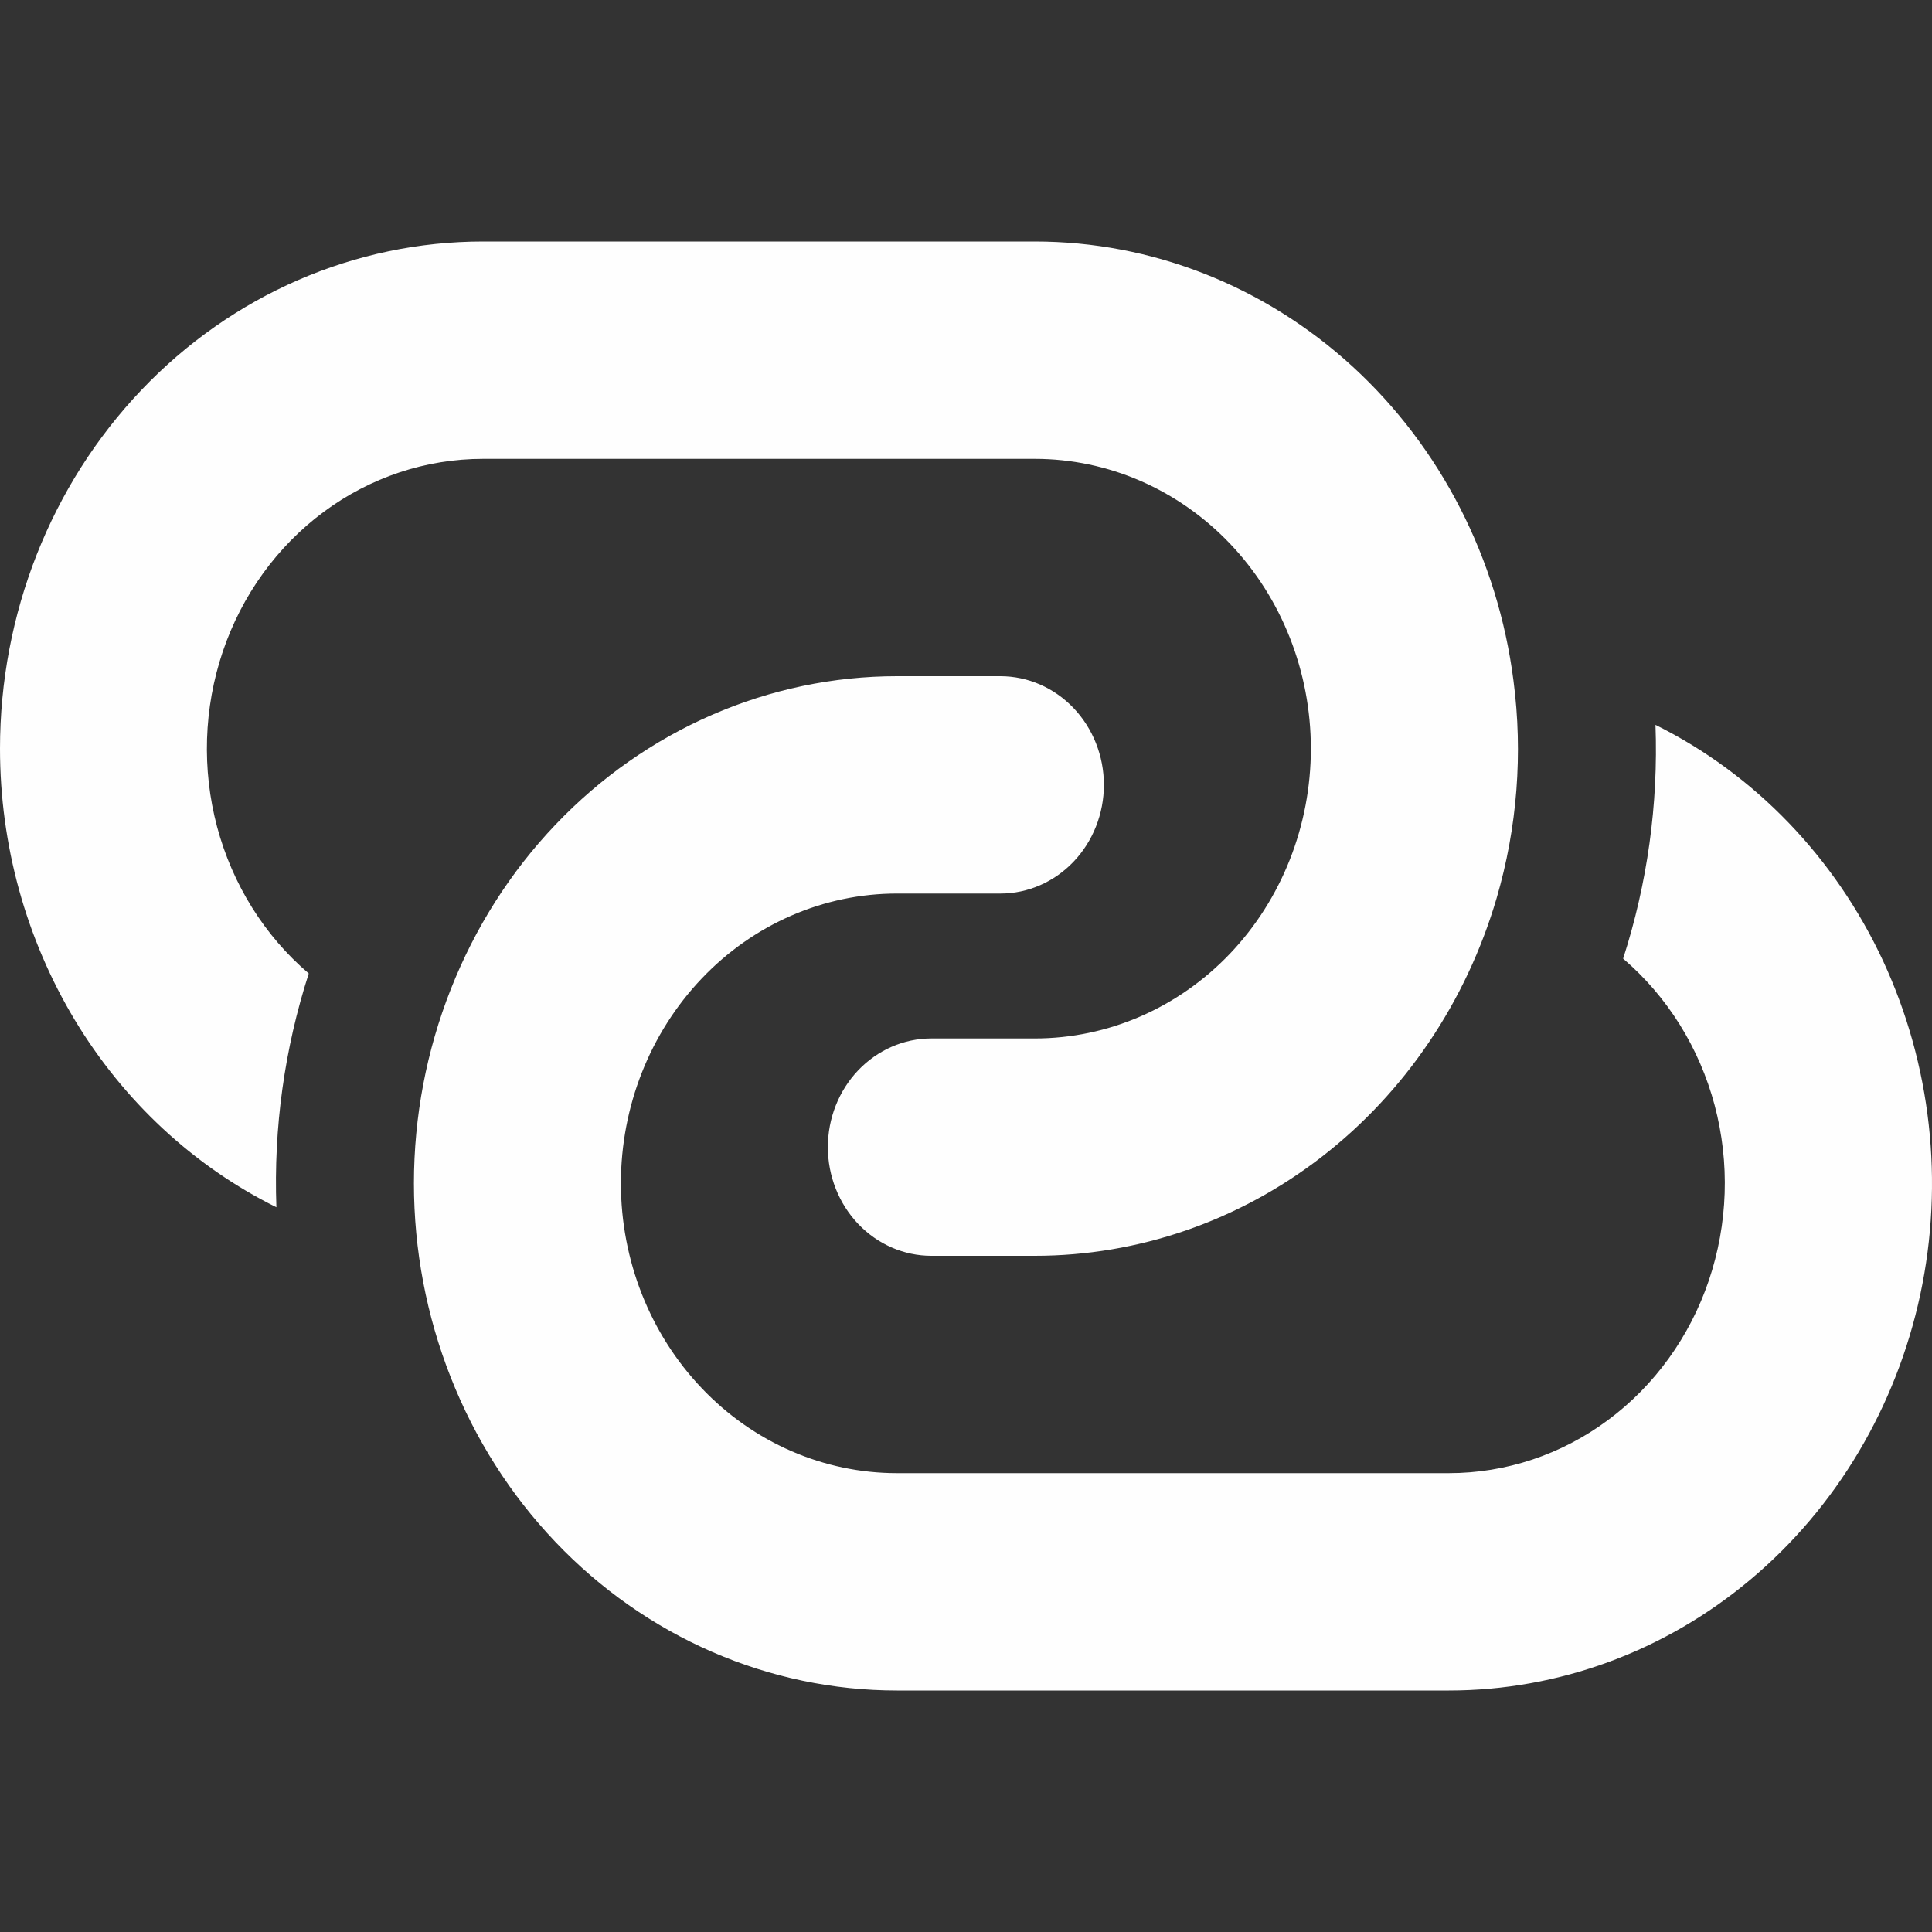
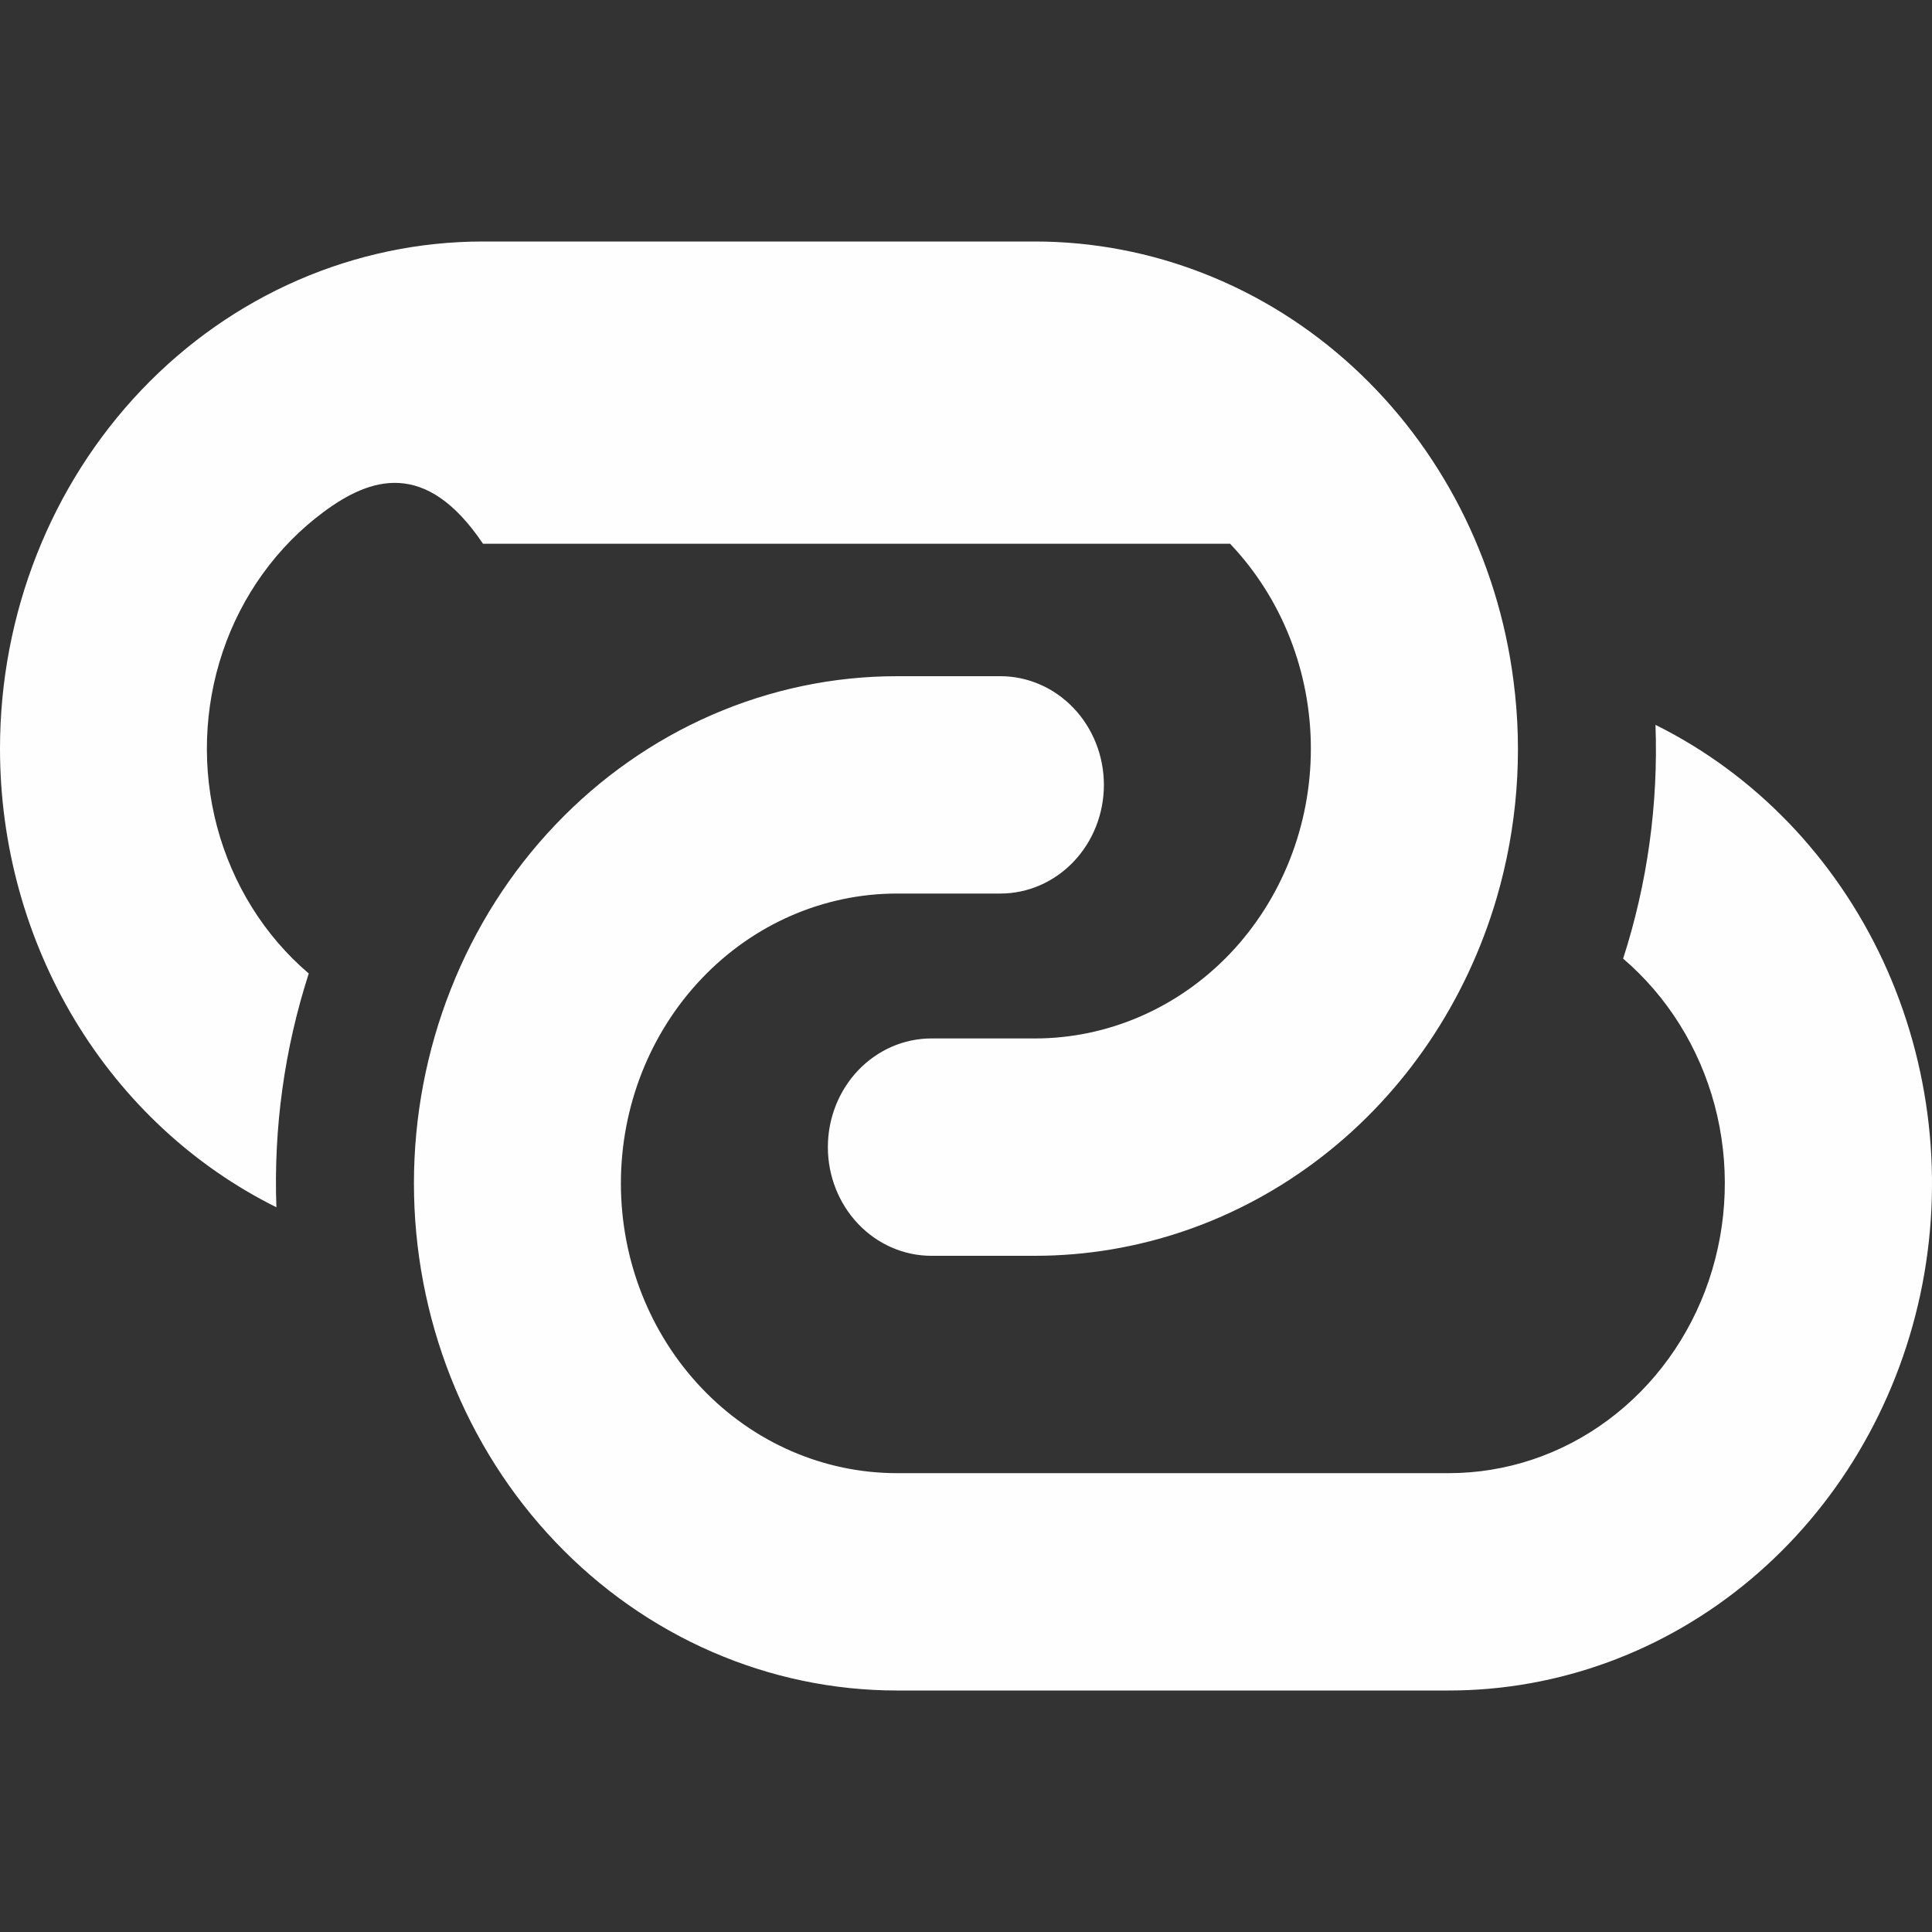
<svg xmlns="http://www.w3.org/2000/svg" width="16" height="16" viewBox="0 0 16 16" fill="none">
  <rect x="0" y="0" width="16" height="16" fill="#333333" stroke="none" />
-   <path d="M2.76394e-07 6.2C2.76394e-07 5.086 0.421 4.018 1.171 3.23C1.921 2.442 2.939 2 4 2H8.57C9.538 2 10.474 2.368 11.203 3.037C11.932 3.706 12.405 4.63 12.534 5.637C12.613 6.24 12.565 6.854 12.395 7.436C12.143 8.295 11.636 9.046 10.948 9.579C10.259 10.113 9.426 10.4 8.57 10.4H7.713C7.486 10.4 7.268 10.305 7.107 10.136C6.947 9.968 6.856 9.739 6.856 9.5C6.856 9.261 6.947 9.032 7.107 8.864C7.268 8.695 7.486 8.6 7.713 8.6H8.57C9.177 8.6 9.758 8.347 10.187 7.897C10.615 7.447 10.856 6.837 10.856 6.2C10.856 5.563 10.615 4.953 10.187 4.503C9.758 4.053 9.177 3.8 8.57 3.8H4C3.527 3.8 3.067 3.953 2.681 4.239C2.295 4.525 2.003 4.929 1.845 5.396C1.687 5.864 1.671 6.371 1.798 6.848C1.926 7.326 2.191 7.75 2.557 8.062C2.356 8.685 2.265 9.341 2.289 9.998C1.604 9.658 1.025 9.12 0.62 8.448C0.215 7.775 -0 6.996 2.76394e-07 6.2ZM9.142 6.5C9.142 6.739 9.051 6.968 8.891 7.136C8.73 7.305 8.512 7.4 8.285 7.4H7.428C6.822 7.4 6.24 7.653 5.812 8.103C5.383 8.553 5.142 9.163 5.142 9.8C5.142 10.437 5.383 11.047 5.812 11.497C6.24 11.947 6.822 12.2 7.428 12.2H11.999C12.47 12.2 12.931 12.047 13.316 11.761C13.702 11.475 13.994 11.071 14.152 10.604C14.31 10.137 14.327 9.63 14.2 9.153C14.073 8.676 13.808 8.252 13.442 7.939C13.643 7.316 13.734 6.66 13.71 6.003C14.532 6.411 15.196 7.101 15.595 7.958C15.993 8.816 16.102 9.79 15.903 10.721C15.703 11.652 15.208 12.484 14.498 13.08C13.789 13.676 12.907 14 11.999 14H7.428C6.902 14 6.382 13.891 5.897 13.68C5.412 13.469 4.971 13.16 4.6 12.77C4.228 12.38 3.934 11.917 3.733 11.407C3.532 10.898 3.428 10.352 3.428 9.8C3.428 9.248 3.532 8.702 3.733 8.193C3.934 7.683 4.228 7.22 4.6 6.83C4.971 6.44 5.412 6.131 5.897 5.92C6.382 5.709 6.902 5.6 7.428 5.6H8.285C8.512 5.6 8.73 5.695 8.891 5.864C9.051 6.032 9.142 6.261 9.142 6.5Z" fill="#FEFEFE" />
+   <path d="M2.76394e-07 6.2C2.76394e-07 5.086 0.421 4.018 1.171 3.23C1.921 2.442 2.939 2 4 2H8.57C9.538 2 10.474 2.368 11.203 3.037C11.932 3.706 12.405 4.63 12.534 5.637C12.613 6.24 12.565 6.854 12.395 7.436C12.143 8.295 11.636 9.046 10.948 9.579C10.259 10.113 9.426 10.4 8.57 10.4H7.713C7.486 10.4 7.268 10.305 7.107 10.136C6.947 9.968 6.856 9.739 6.856 9.5C6.856 9.261 6.947 9.032 7.107 8.864C7.268 8.695 7.486 8.6 7.713 8.6H8.57C9.177 8.6 9.758 8.347 10.187 7.897C10.615 7.447 10.856 6.837 10.856 6.2C10.856 5.563 10.615 4.953 10.187 4.503H4C3.527 3.8 3.067 3.953 2.681 4.239C2.295 4.525 2.003 4.929 1.845 5.396C1.687 5.864 1.671 6.371 1.798 6.848C1.926 7.326 2.191 7.75 2.557 8.062C2.356 8.685 2.265 9.341 2.289 9.998C1.604 9.658 1.025 9.12 0.62 8.448C0.215 7.775 -0 6.996 2.76394e-07 6.2ZM9.142 6.5C9.142 6.739 9.051 6.968 8.891 7.136C8.73 7.305 8.512 7.4 8.285 7.4H7.428C6.822 7.4 6.24 7.653 5.812 8.103C5.383 8.553 5.142 9.163 5.142 9.8C5.142 10.437 5.383 11.047 5.812 11.497C6.24 11.947 6.822 12.2 7.428 12.2H11.999C12.47 12.2 12.931 12.047 13.316 11.761C13.702 11.475 13.994 11.071 14.152 10.604C14.31 10.137 14.327 9.63 14.2 9.153C14.073 8.676 13.808 8.252 13.442 7.939C13.643 7.316 13.734 6.66 13.71 6.003C14.532 6.411 15.196 7.101 15.595 7.958C15.993 8.816 16.102 9.79 15.903 10.721C15.703 11.652 15.208 12.484 14.498 13.08C13.789 13.676 12.907 14 11.999 14H7.428C6.902 14 6.382 13.891 5.897 13.68C5.412 13.469 4.971 13.16 4.6 12.77C4.228 12.38 3.934 11.917 3.733 11.407C3.532 10.898 3.428 10.352 3.428 9.8C3.428 9.248 3.532 8.702 3.733 8.193C3.934 7.683 4.228 7.22 4.6 6.83C4.971 6.44 5.412 6.131 5.897 5.92C6.382 5.709 6.902 5.6 7.428 5.6H8.285C8.512 5.6 8.73 5.695 8.891 5.864C9.051 6.032 9.142 6.261 9.142 6.5Z" fill="#FEFEFE" />
</svg>